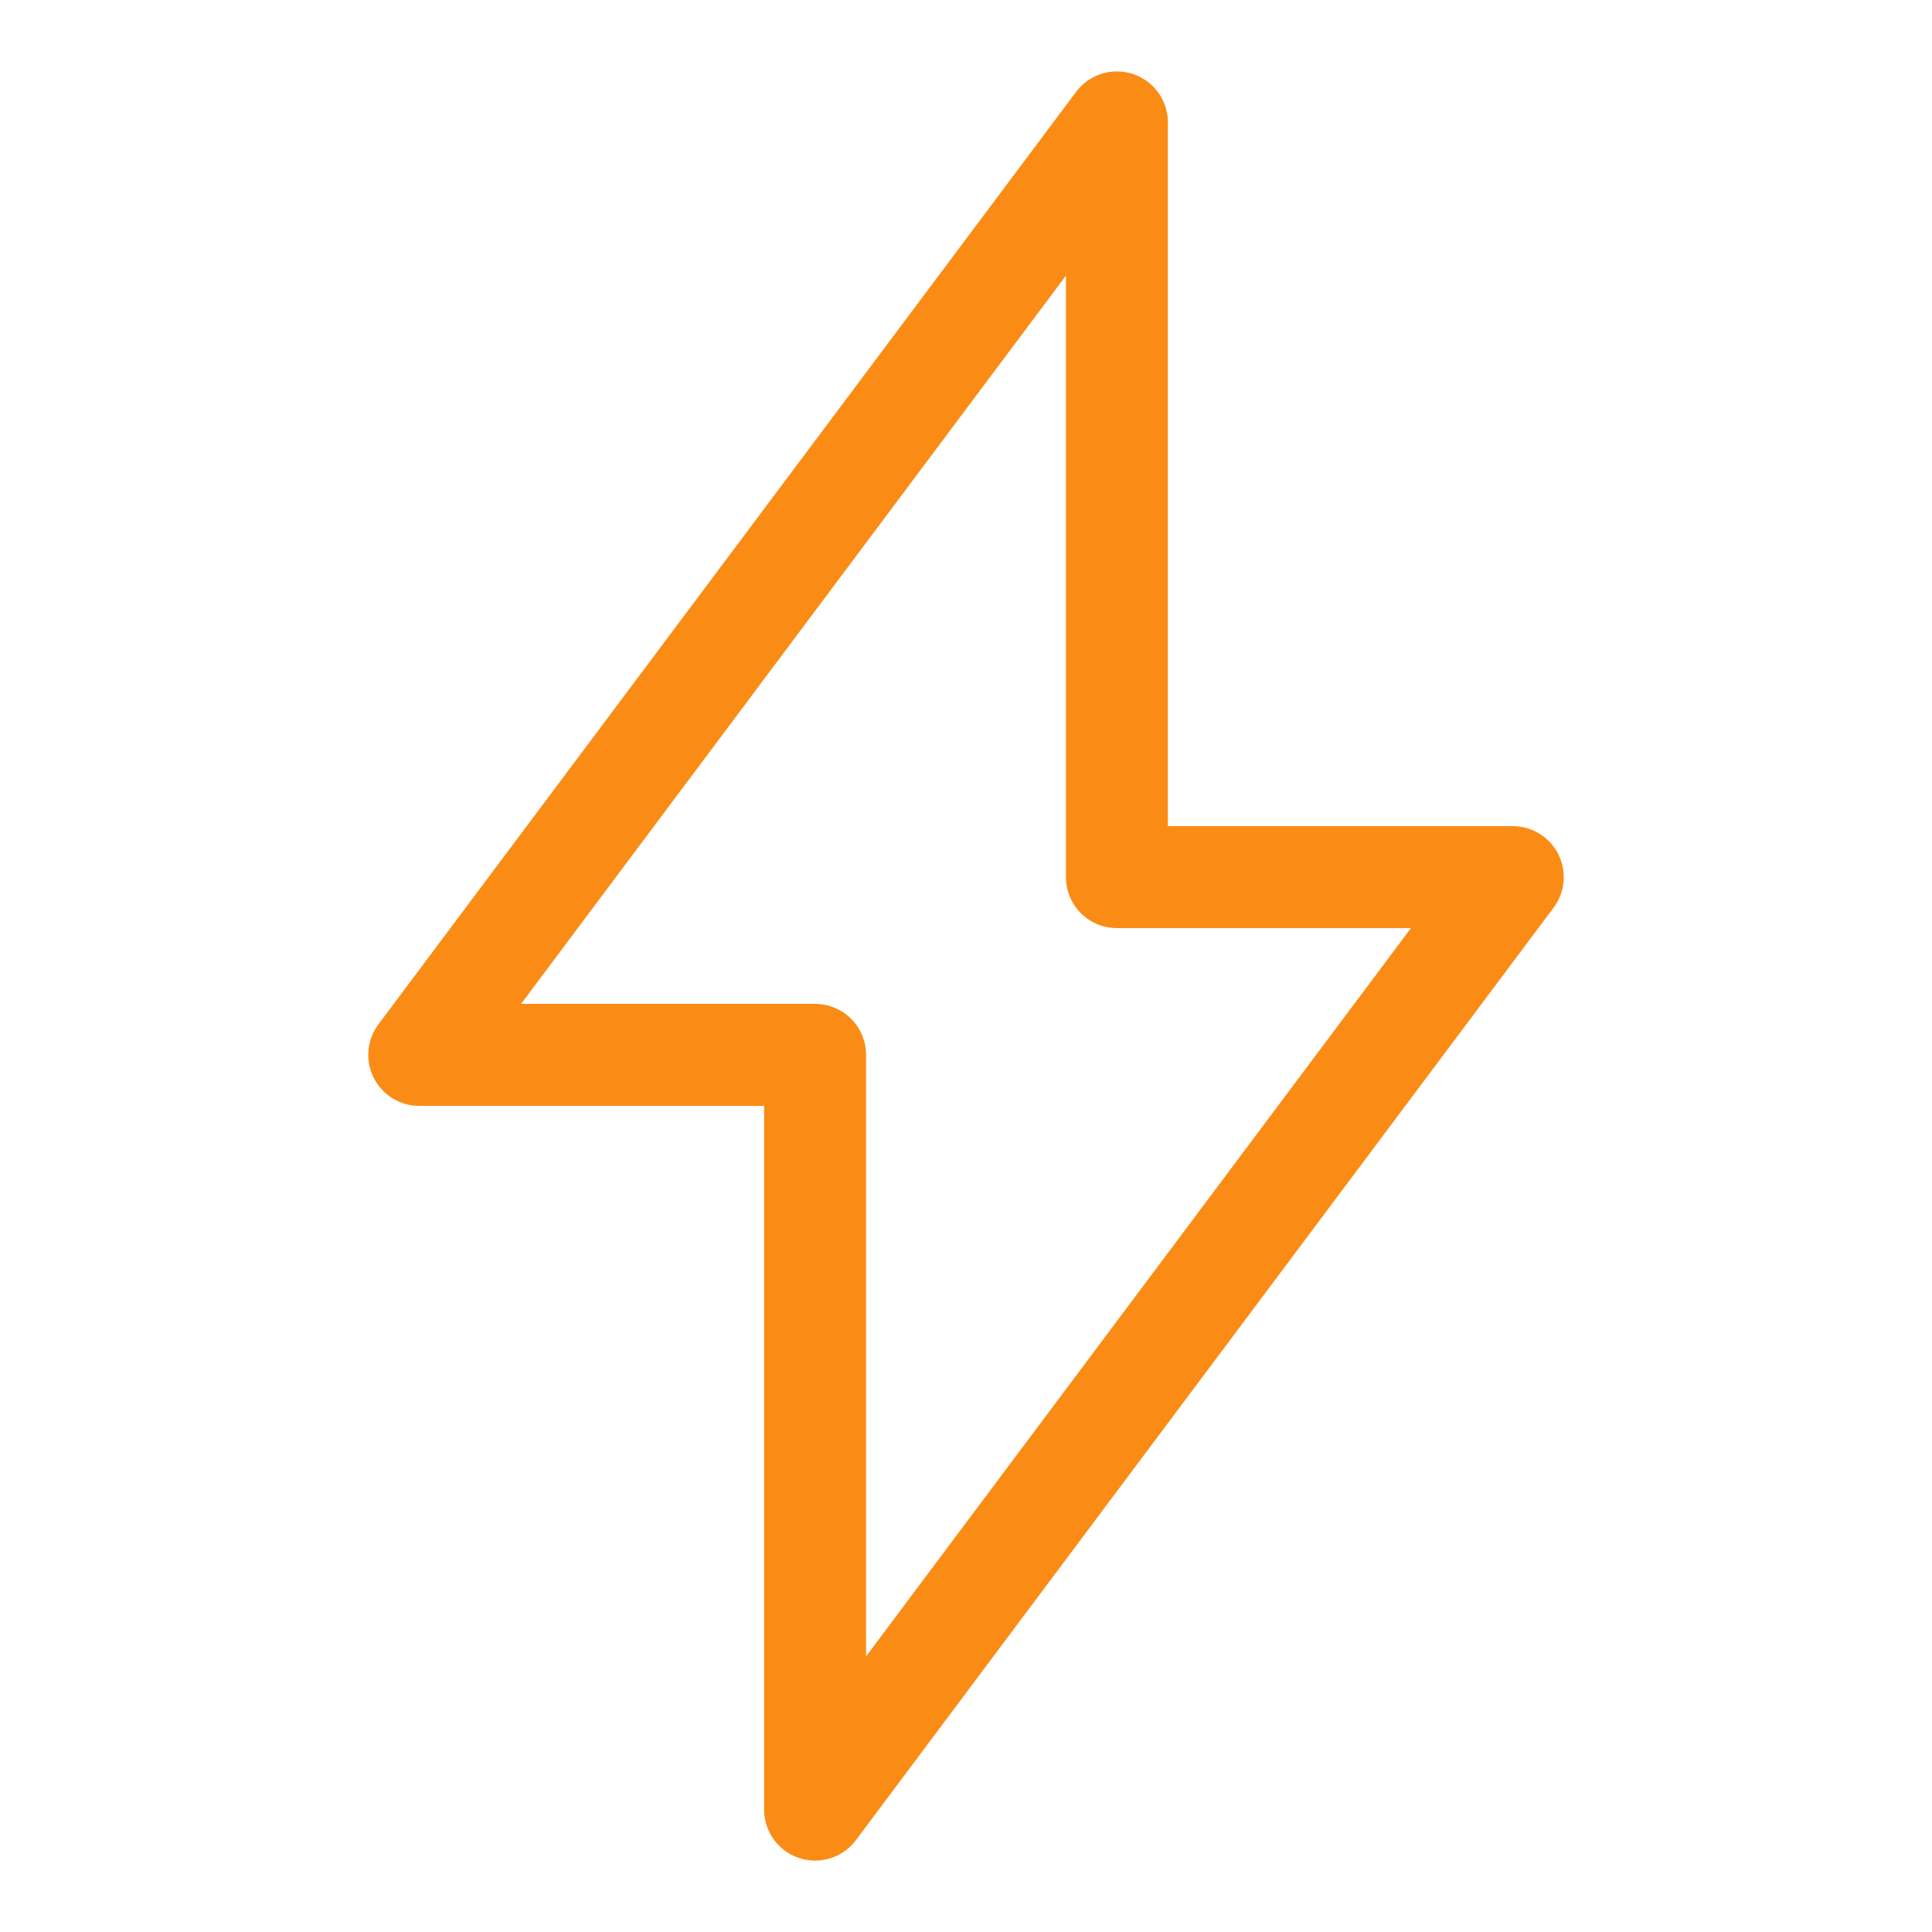
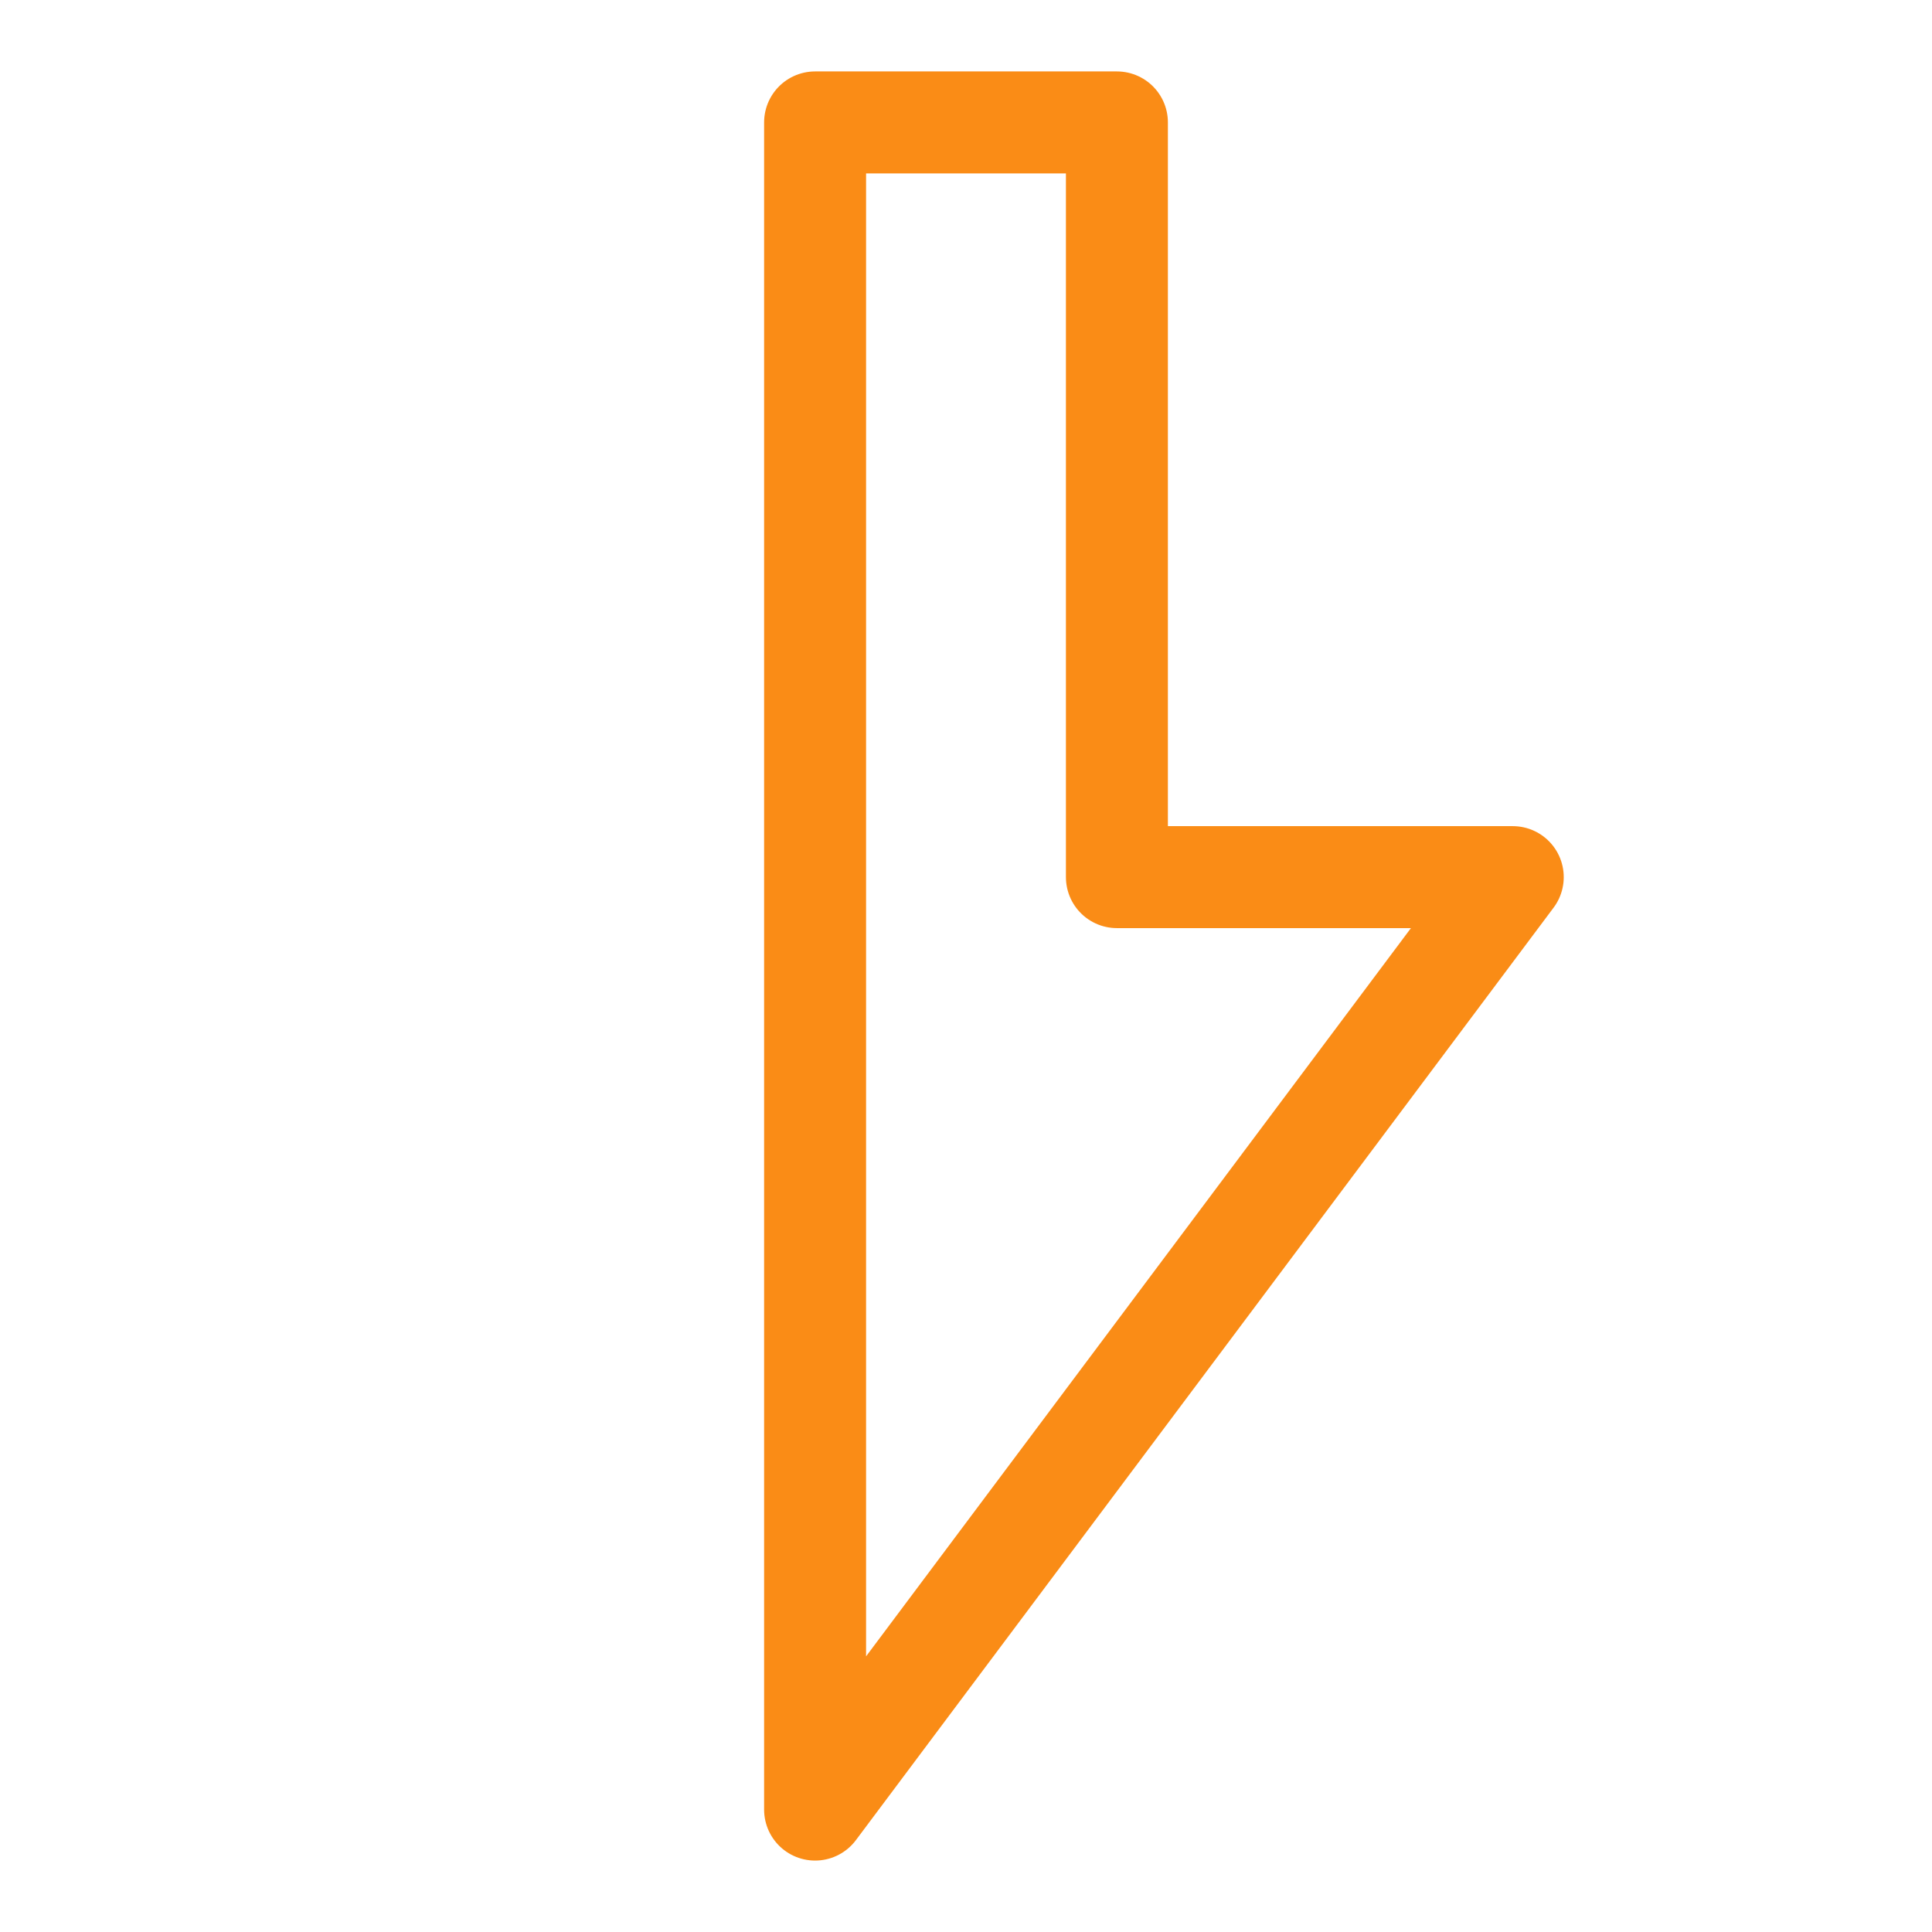
<svg xmlns="http://www.w3.org/2000/svg" width="36" height="36" viewBox="0 0 36 36" fill="none">
-   <path d="M20.812 16.344V2.281L7.812 19.656H15.188V33.719L28.188 16.344H20.812Z" stroke="#FA8C16" stroke-width="1.9" stroke-linejoin="round" />
+   <path d="M20.812 16.344V2.281H15.188V33.719L28.188 16.344H20.812Z" stroke="#FA8C16" stroke-width="1.9" stroke-linejoin="round" />
</svg>